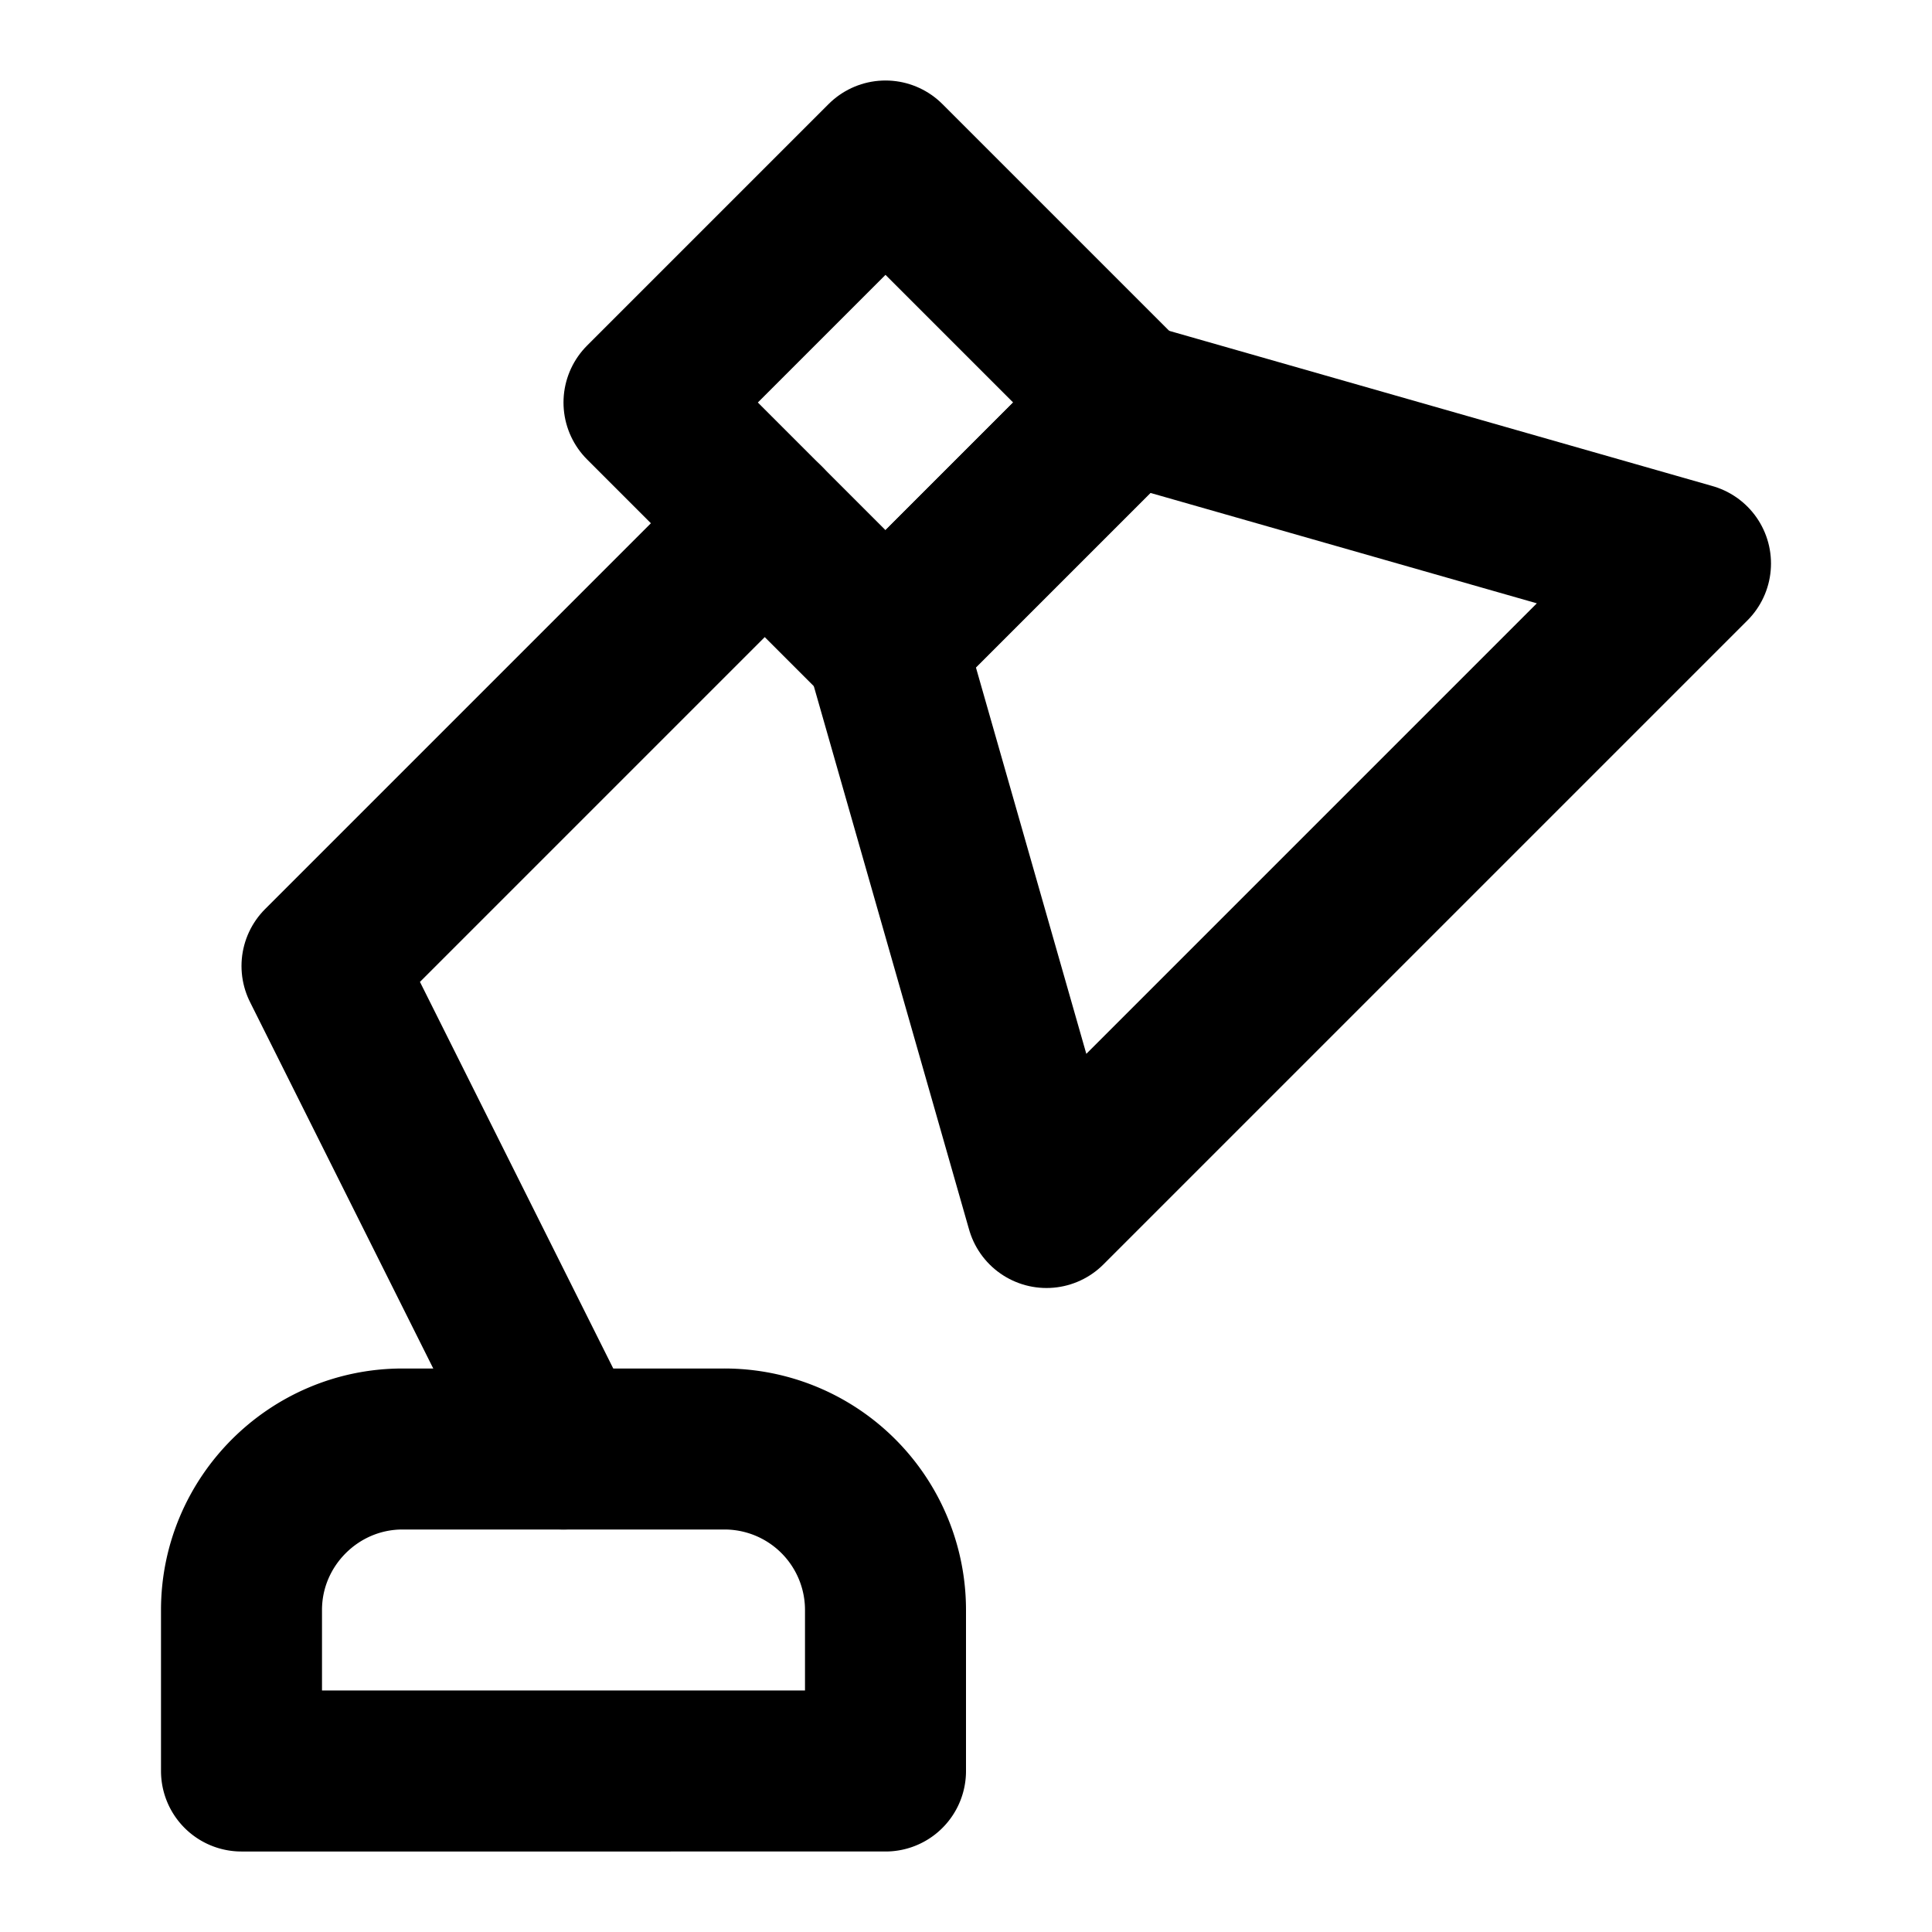
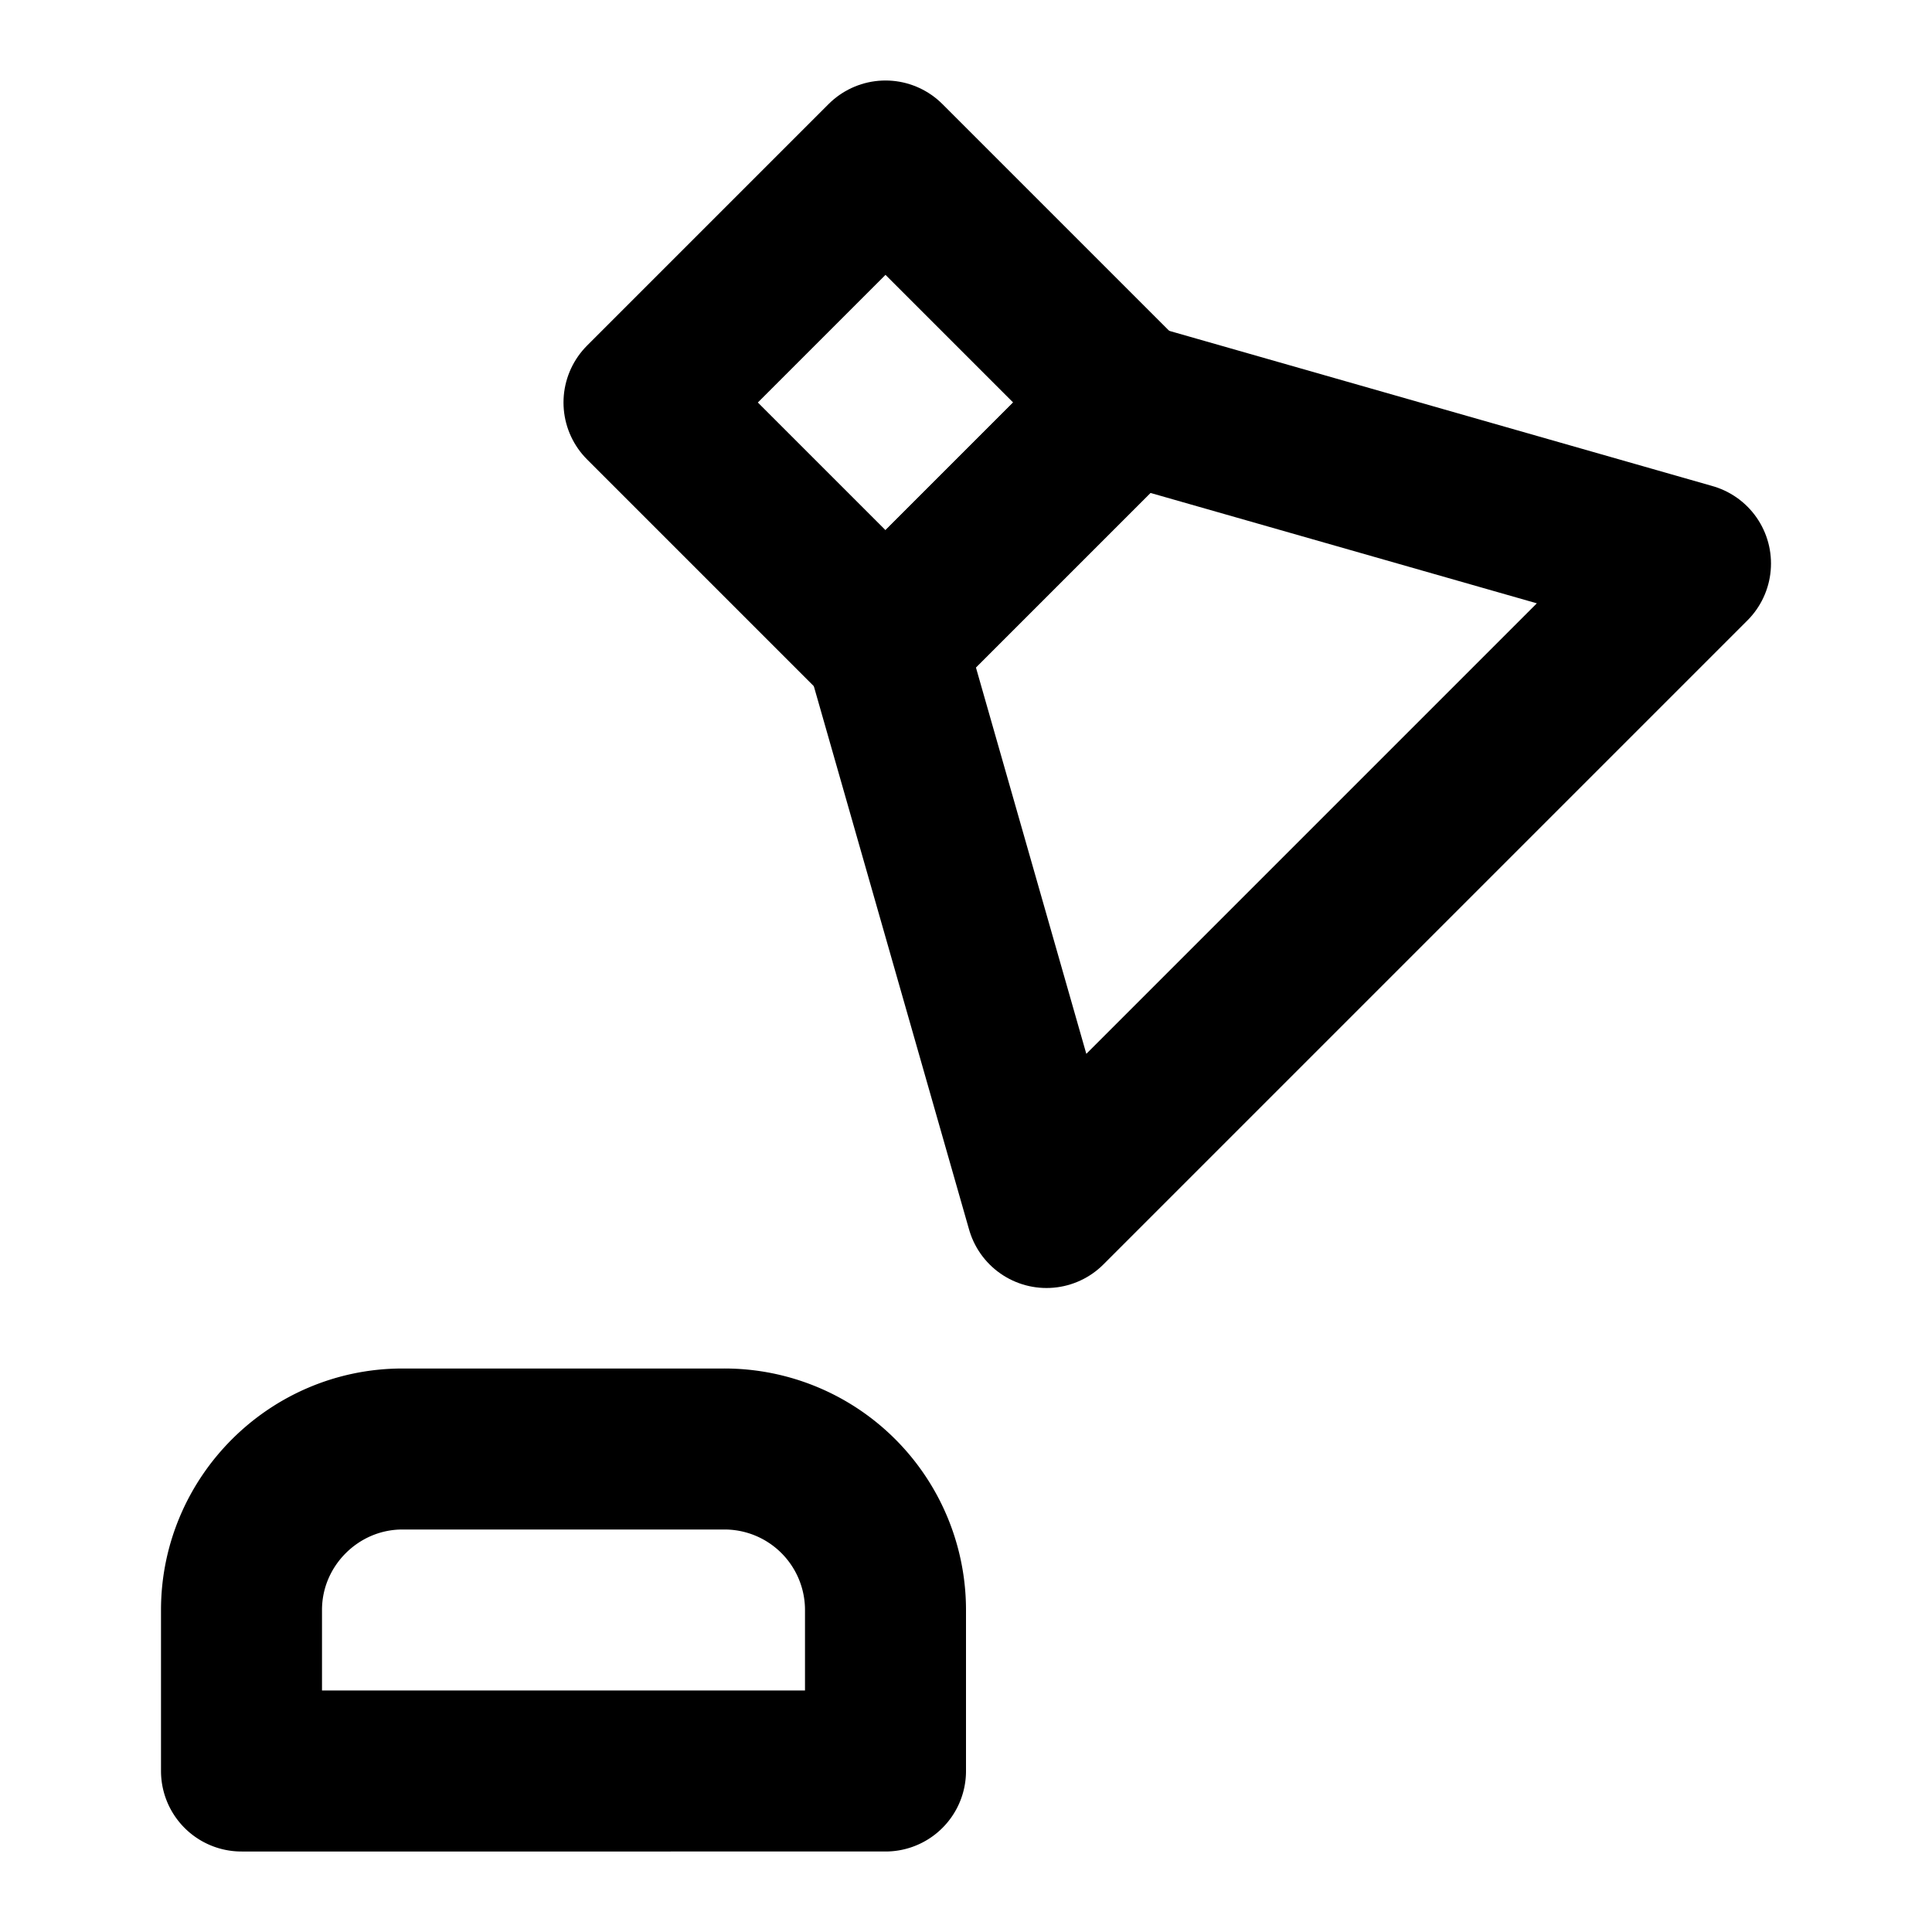
<svg xmlns="http://www.w3.org/2000/svg" viewBox="0 0 24 24" fill="none" stroke="currentColor" stroke-width="2" stroke-linecap="round" stroke-linejoin="round">
  <path d="m14 5-3 3 2 7 8-8-7-2Z" />
  <path d="m14 5-3 3-3-3 3-3 3 3Z" />
-   <path d="M9.5 6.5 4 12l3 6" />
-   <path d="M3 22v-2c0-1.1.9-2 2-2h4a2 2 0 0 1 2 2v2H3Z" />
+   <path d="M3 22v-2c0-1.1.9-2 2-2h4a2 2 0 0 1 2 2v2H3" />
</svg>